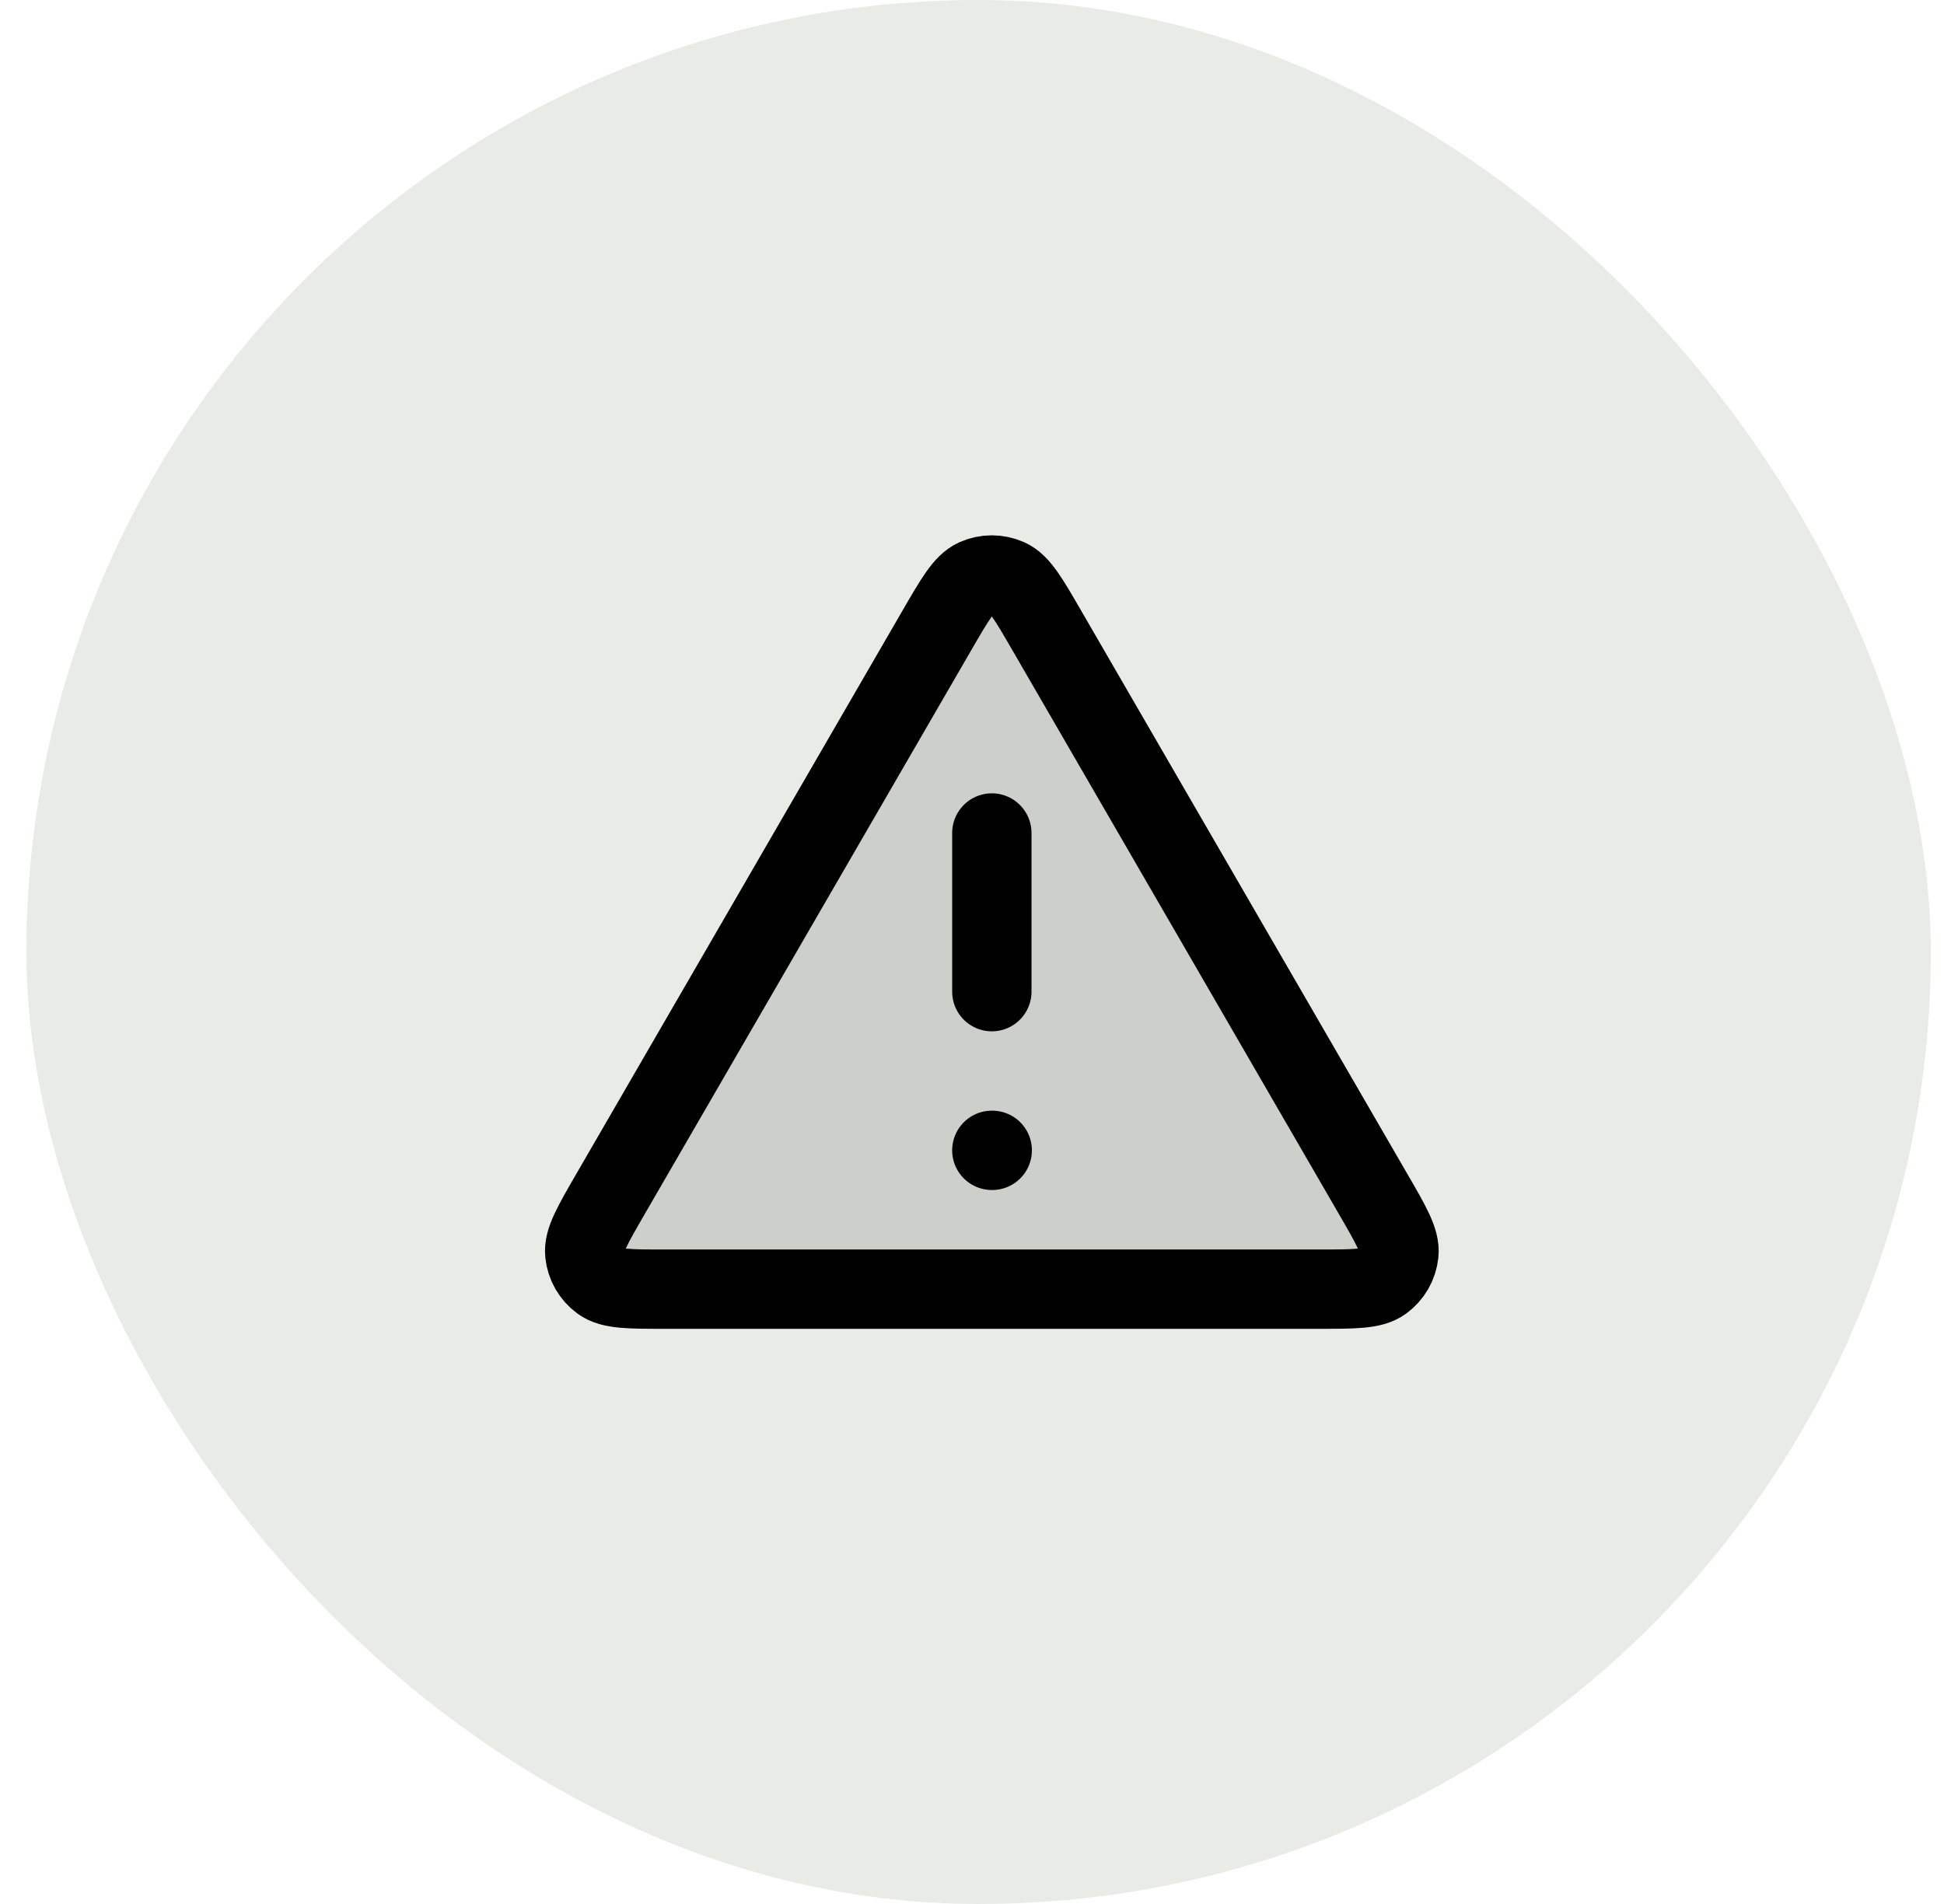
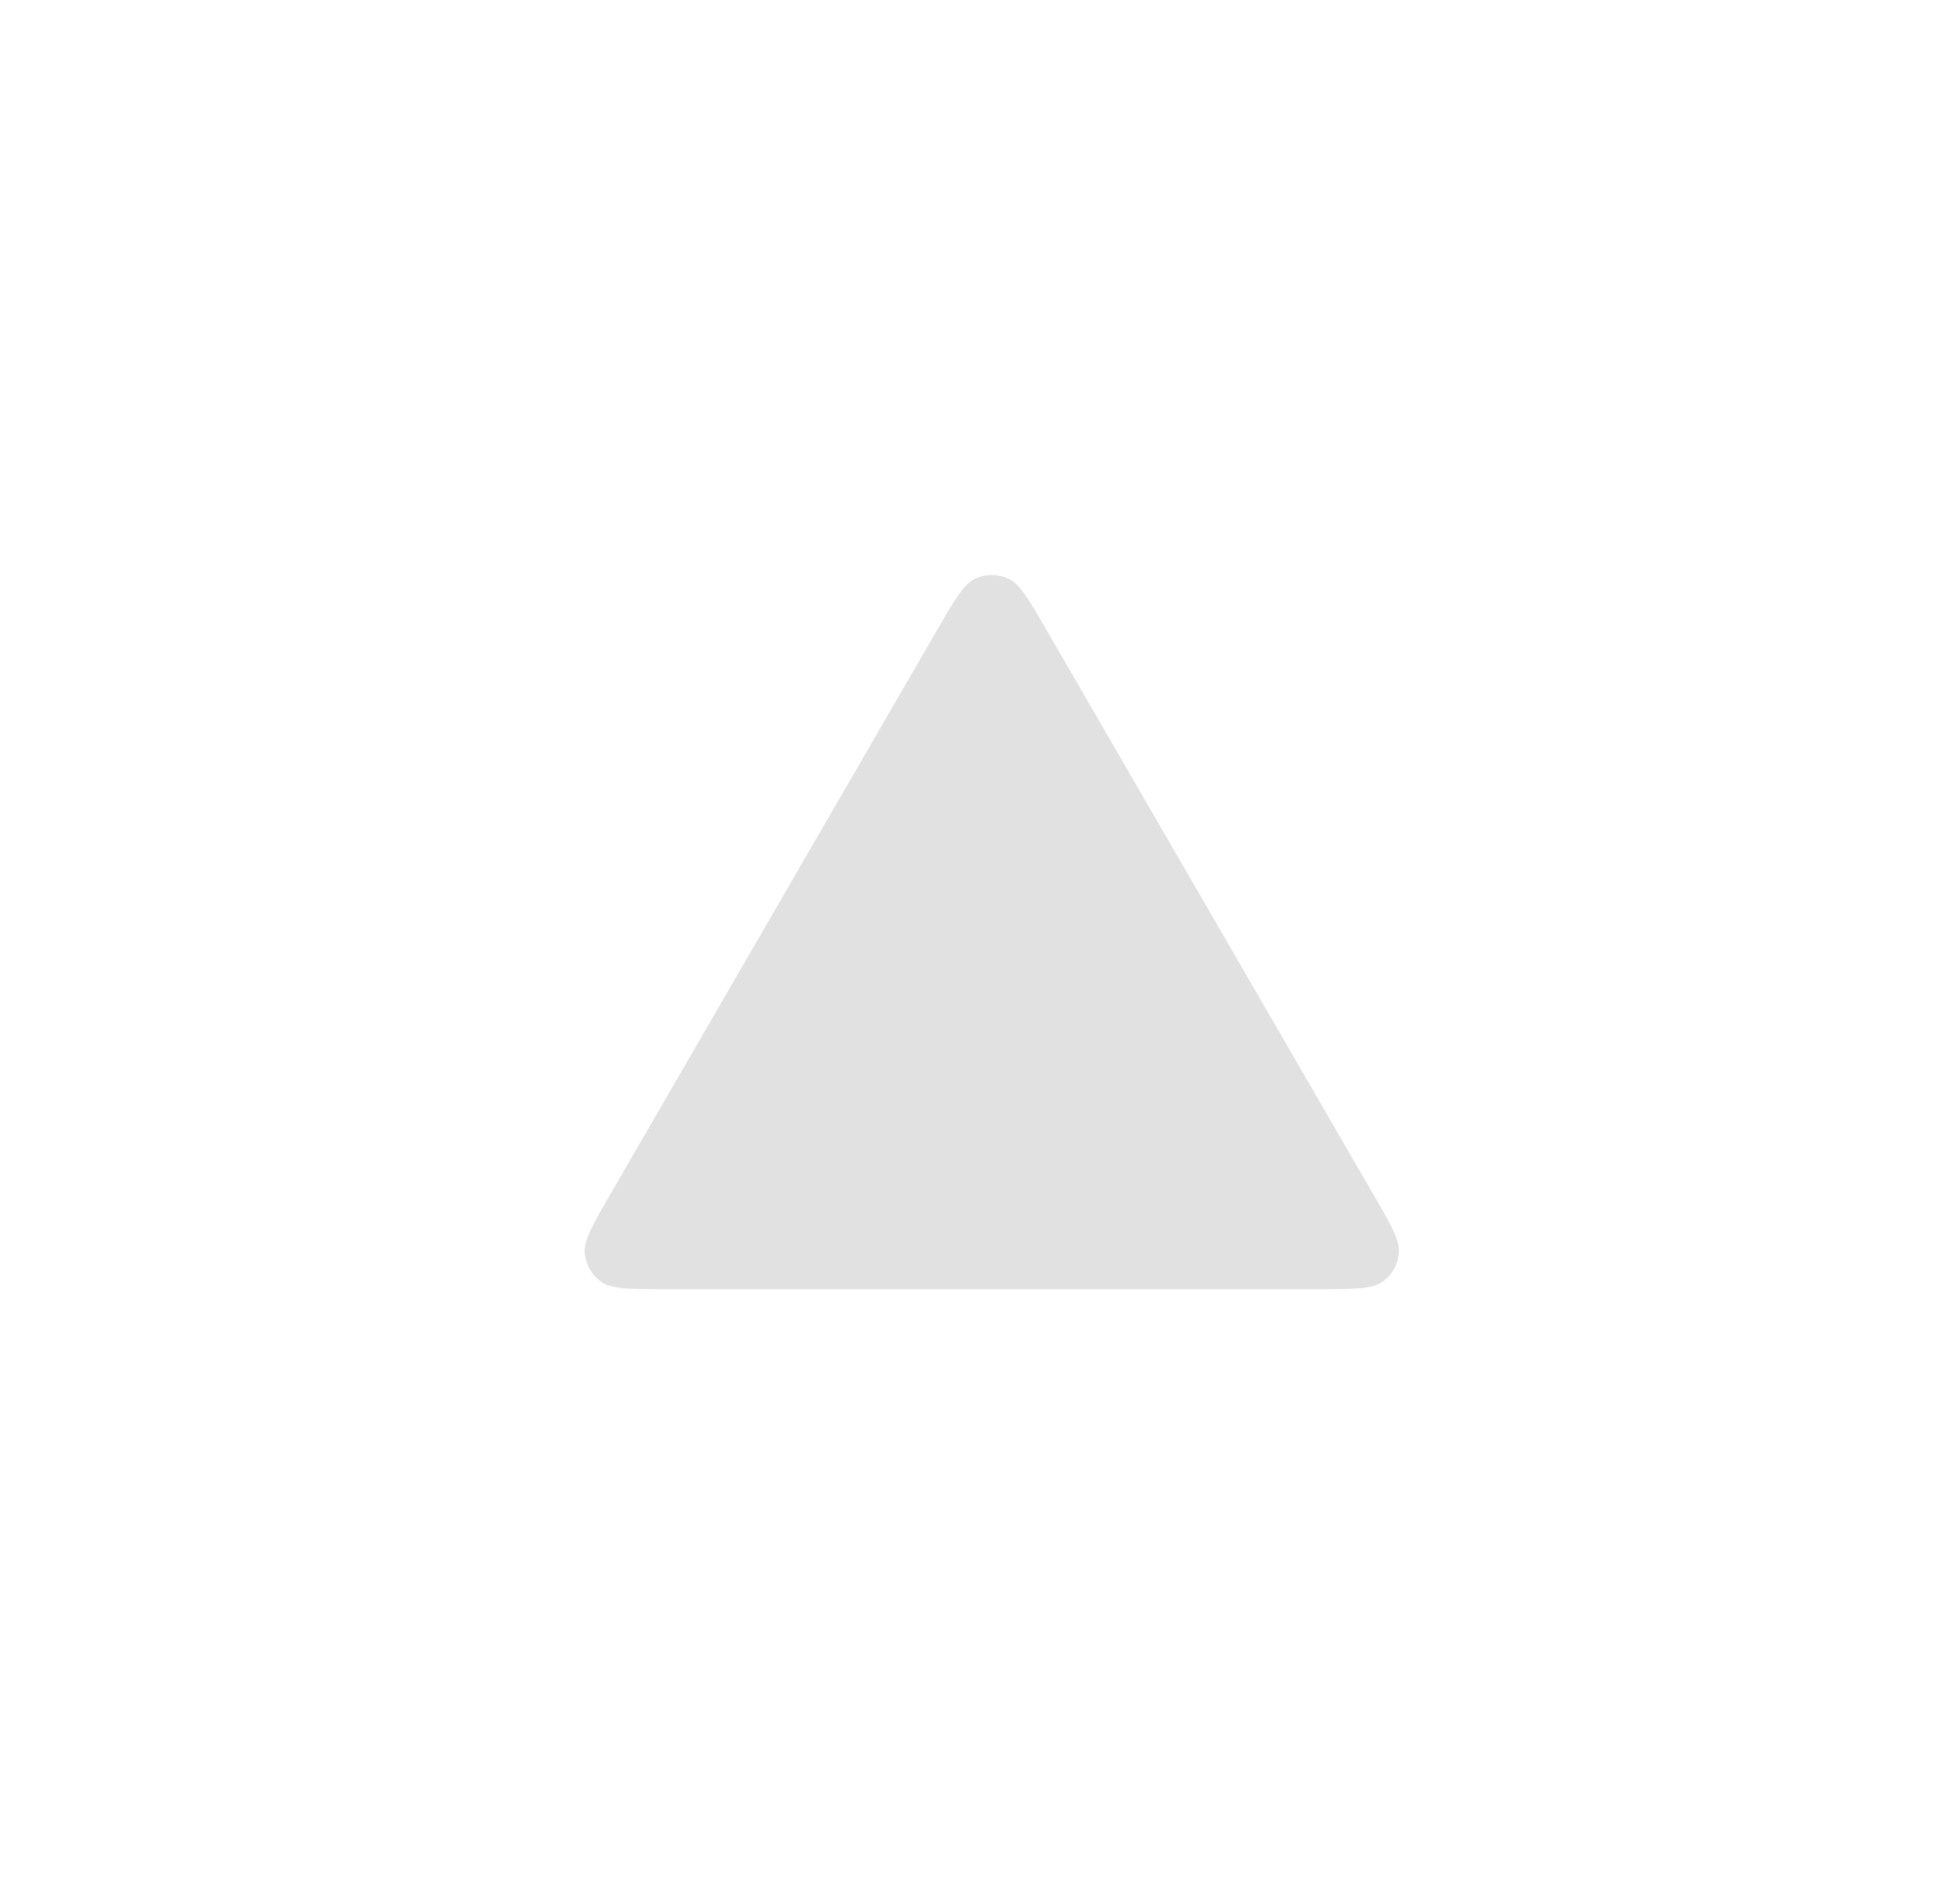
<svg xmlns="http://www.w3.org/2000/svg" width="49" height="48" viewBox="0 0 49 48" fill="none">
-   <rect x="0.667" width="48" height="48" rx="24" fill="#E8EBE6" />
  <path opacity="0.12" d="M15.39 30.098L23.615 15.892C24.07 15.107 24.297 14.714 24.593 14.582C24.852 14.467 25.147 14.467 25.406 14.582C25.703 14.714 25.93 15.107 26.384 15.892L34.609 30.098C35.066 30.886 35.294 31.28 35.26 31.604C35.23 31.886 35.083 32.142 34.853 32.309C34.59 32.5 34.135 32.5 33.225 32.5H16.775C15.864 32.5 15.409 32.5 15.146 32.309C14.917 32.142 14.769 31.886 14.74 31.604C14.706 31.28 14.934 30.886 15.39 30.098Z" fill="black" />
-   <path d="M25 21V25M25 29H25.01M23.615 15.892L15.39 30.098C14.934 30.886 14.706 31.28 14.74 31.604C14.769 31.886 14.917 32.142 15.146 32.309C15.409 32.5 15.864 32.5 16.775 32.5H33.225C34.135 32.5 34.59 32.5 34.853 32.309C35.083 32.142 35.23 31.886 35.26 31.604C35.294 31.28 35.066 30.886 34.609 30.098L26.384 15.892C25.93 15.107 25.703 14.714 25.406 14.582C25.147 14.467 24.852 14.467 24.593 14.582C24.297 14.714 24.07 15.107 23.615 15.892Z" stroke="black" stroke-width="2" stroke-linecap="round" stroke-linejoin="round" />
</svg>